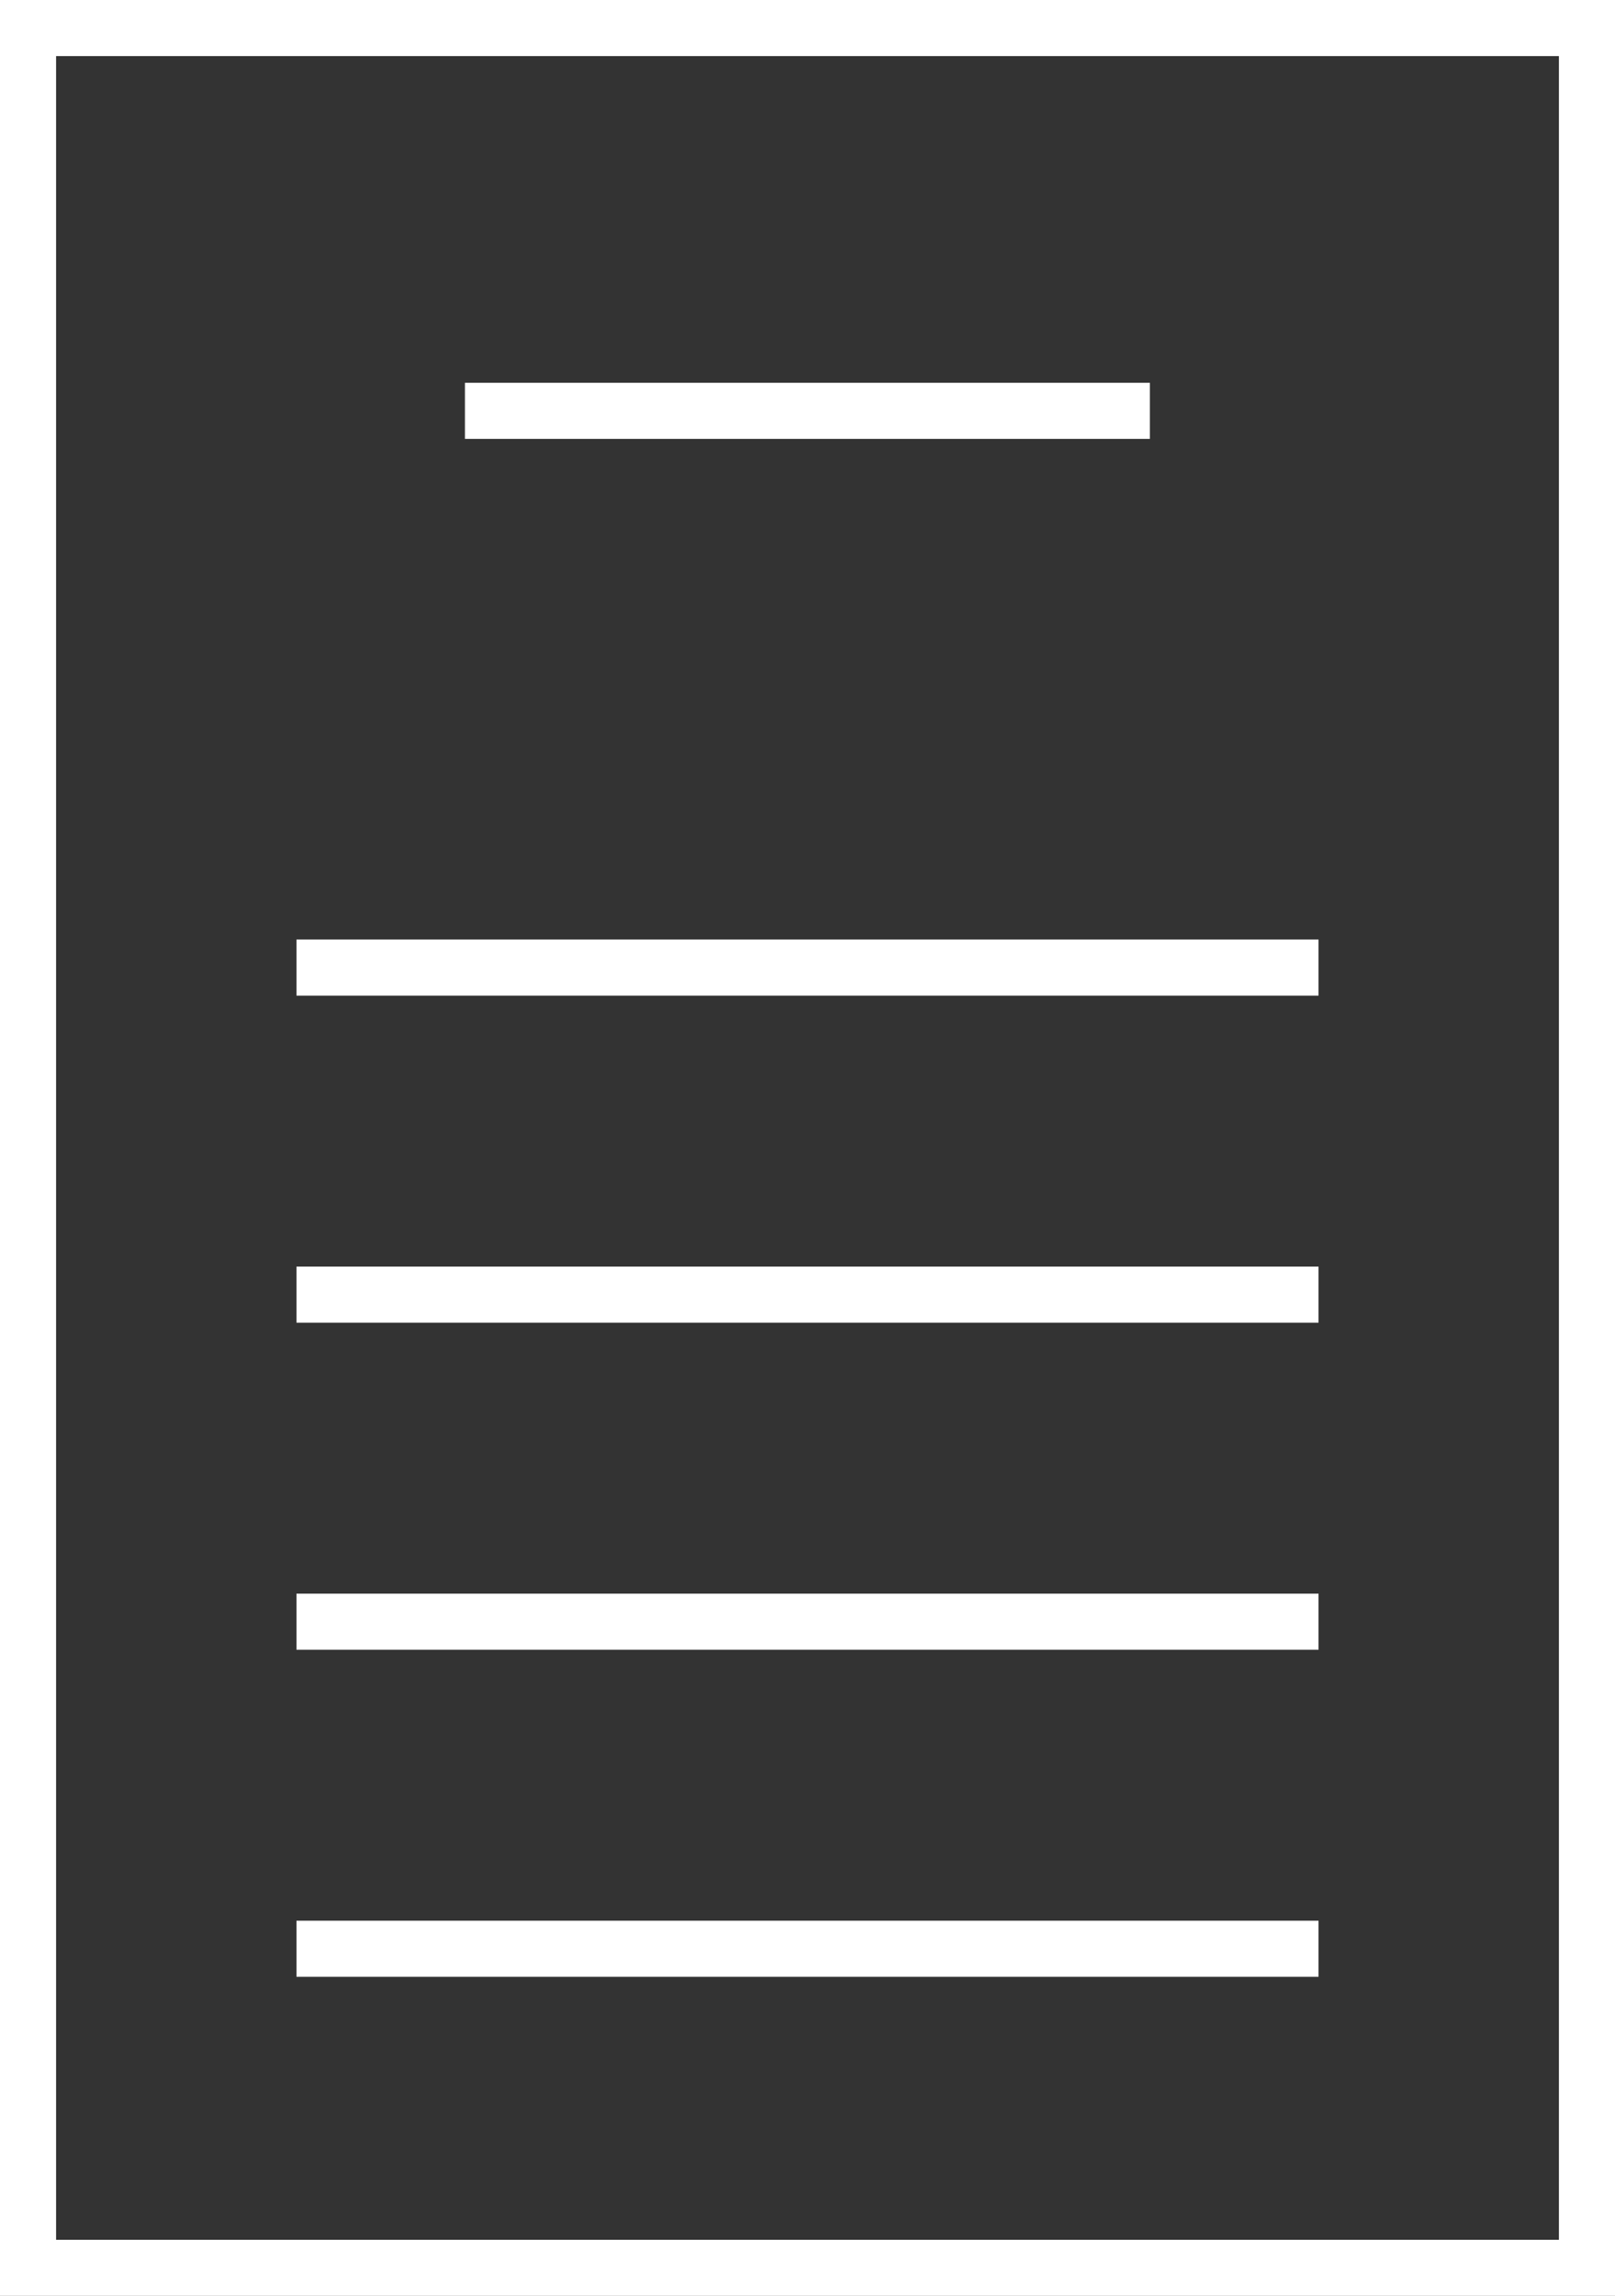
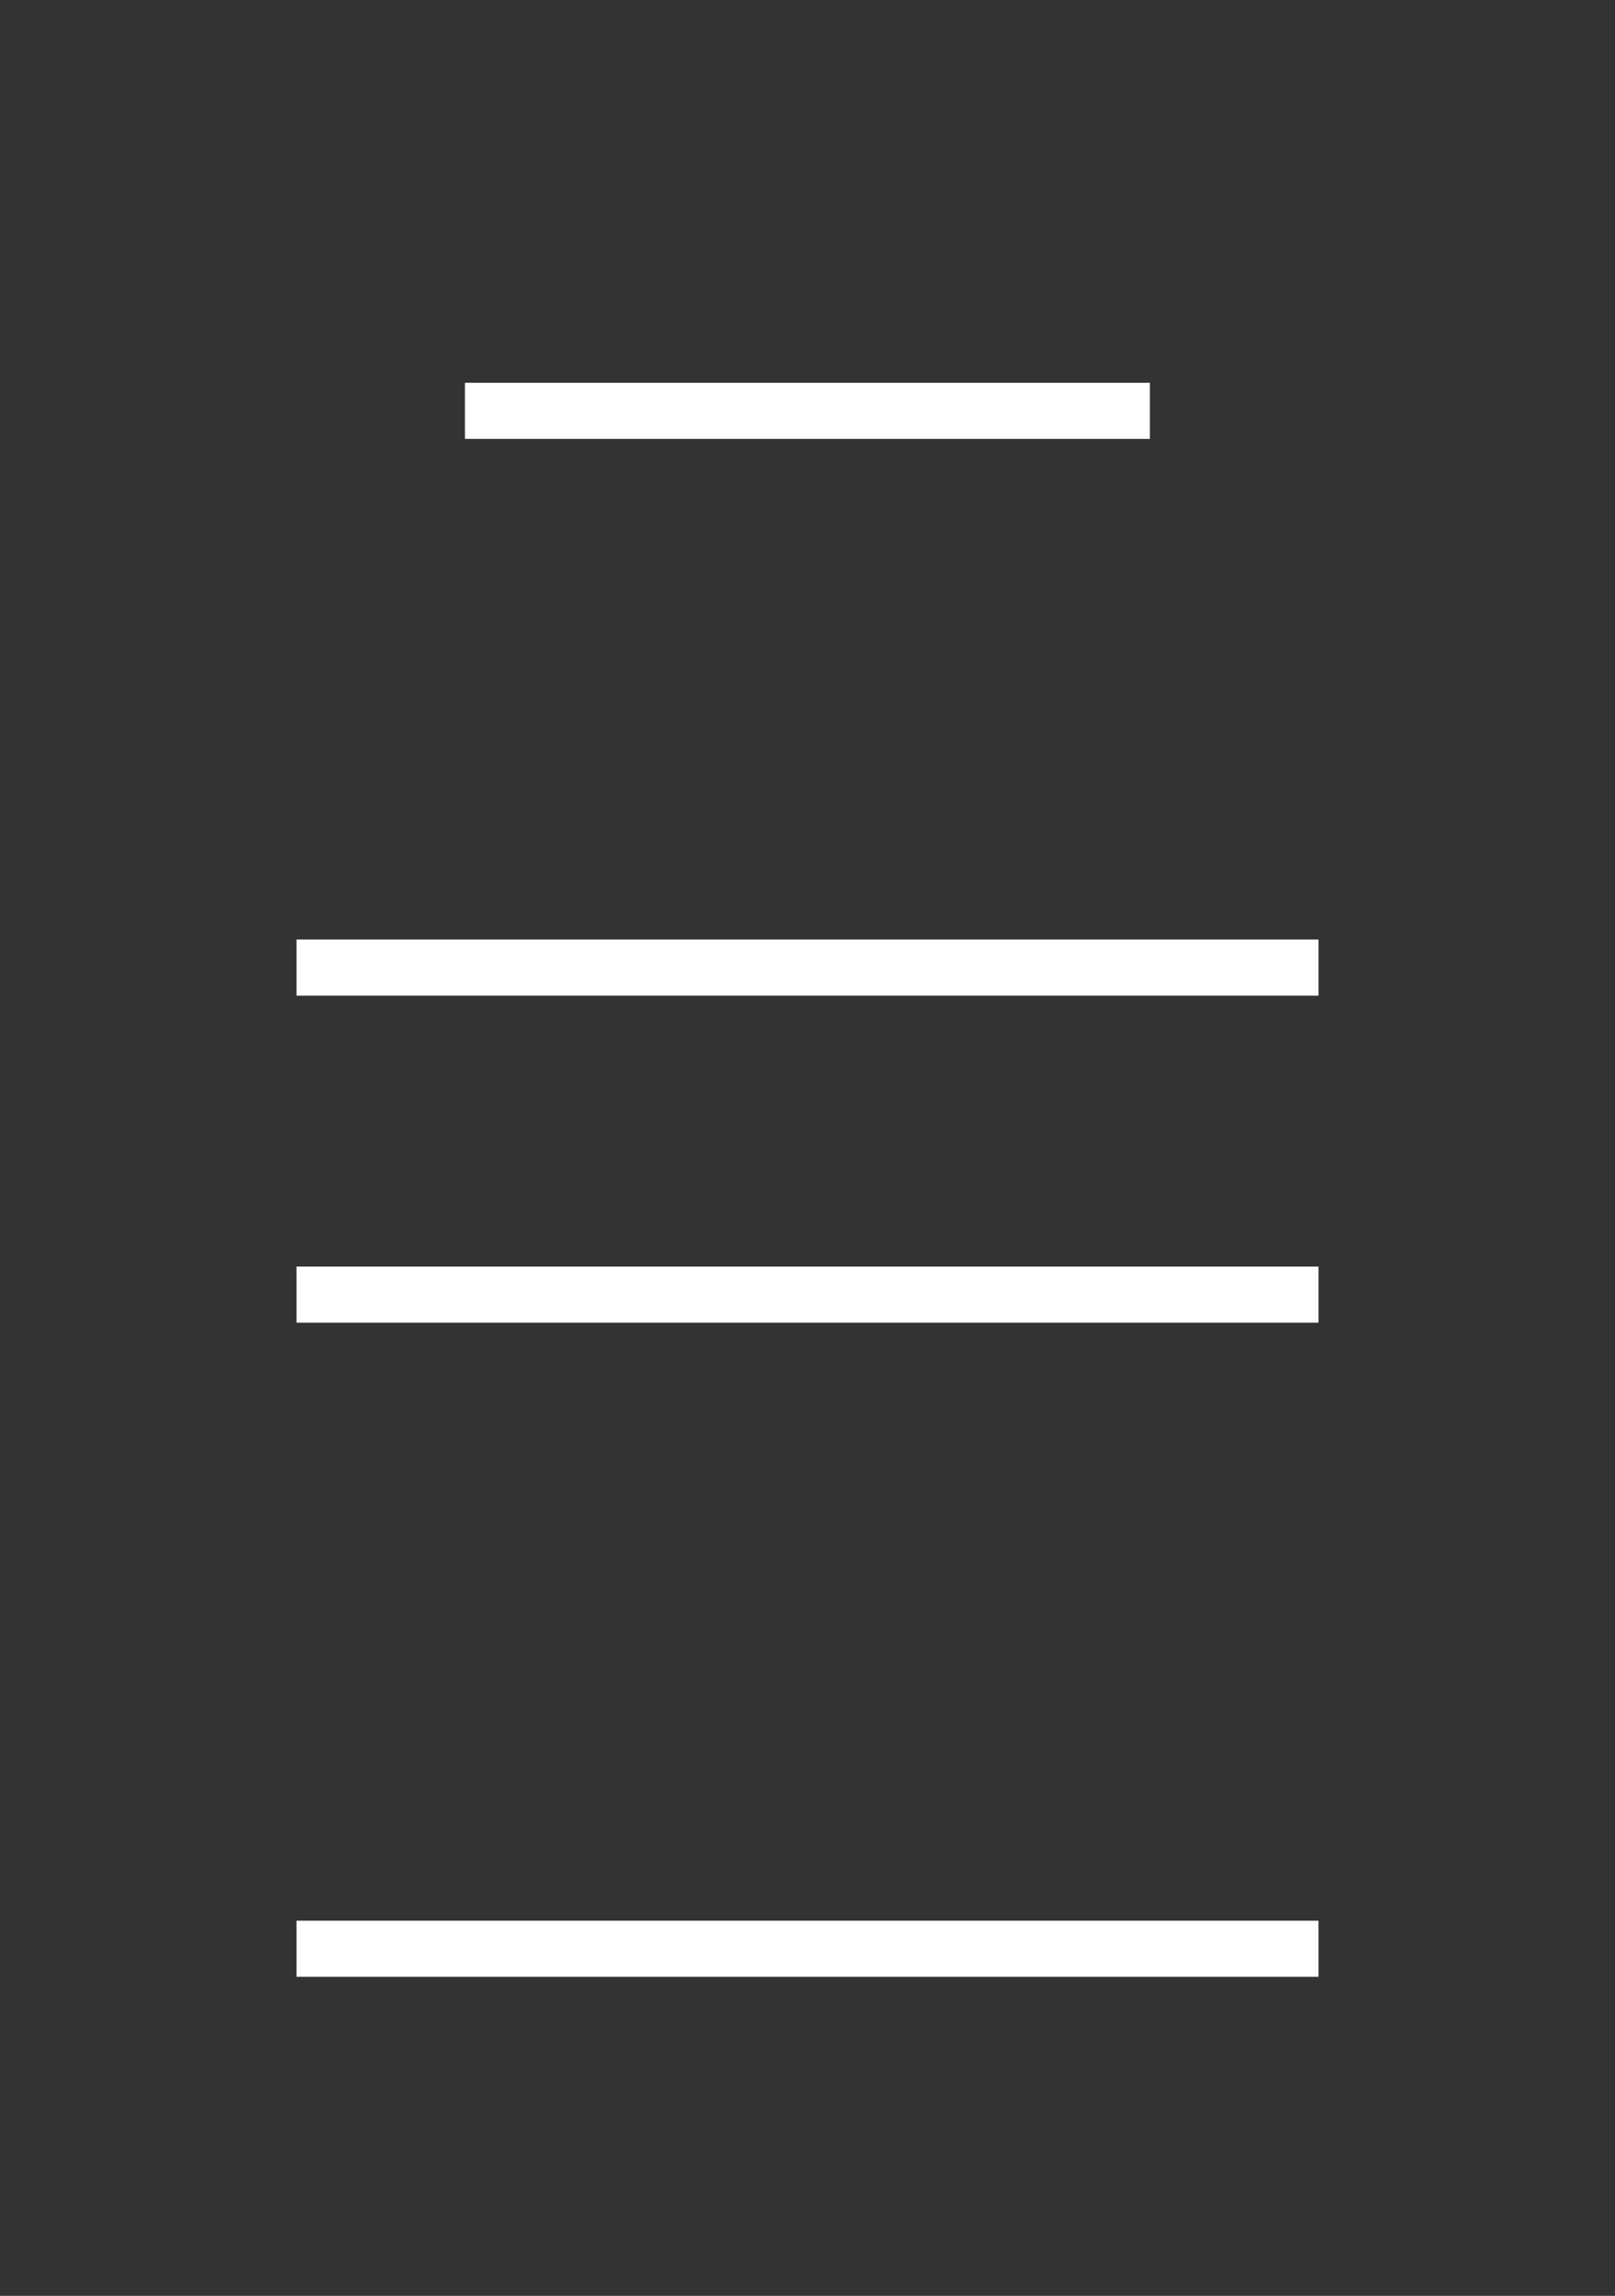
<svg xmlns="http://www.w3.org/2000/svg" id="Layer_2" viewBox="0 0 86.39 122.77">
  <rect x="0" y="0" width="86.39" height="122.77" fill="#333333" stroke="none" />
  <defs>
    <style>.cls-1{fill:#fff;}</style>
  </defs>
  <g id="Layer_1-2">
    <rect class="cls-1" x="24.87" y="20.47" width="36.64" height="3" />
    <rect class="cls-1" x="15.86" y="67.73" width="54.67" height="3" />
    <rect class="cls-1" x="15.86" y="50.24" width="54.67" height="3" />
-     <rect class="cls-1" x="15.86" y="85.22" width="54.67" height="3" />
    <rect class="cls-1" x="15.86" y="102.71" width="54.67" height="3" />
-     <path class="cls-1" d="M86.39,122.77H0V0H86.39V122.77ZM3,119.77H83.39V3H3V119.77Z" />
  </g>
</svg>